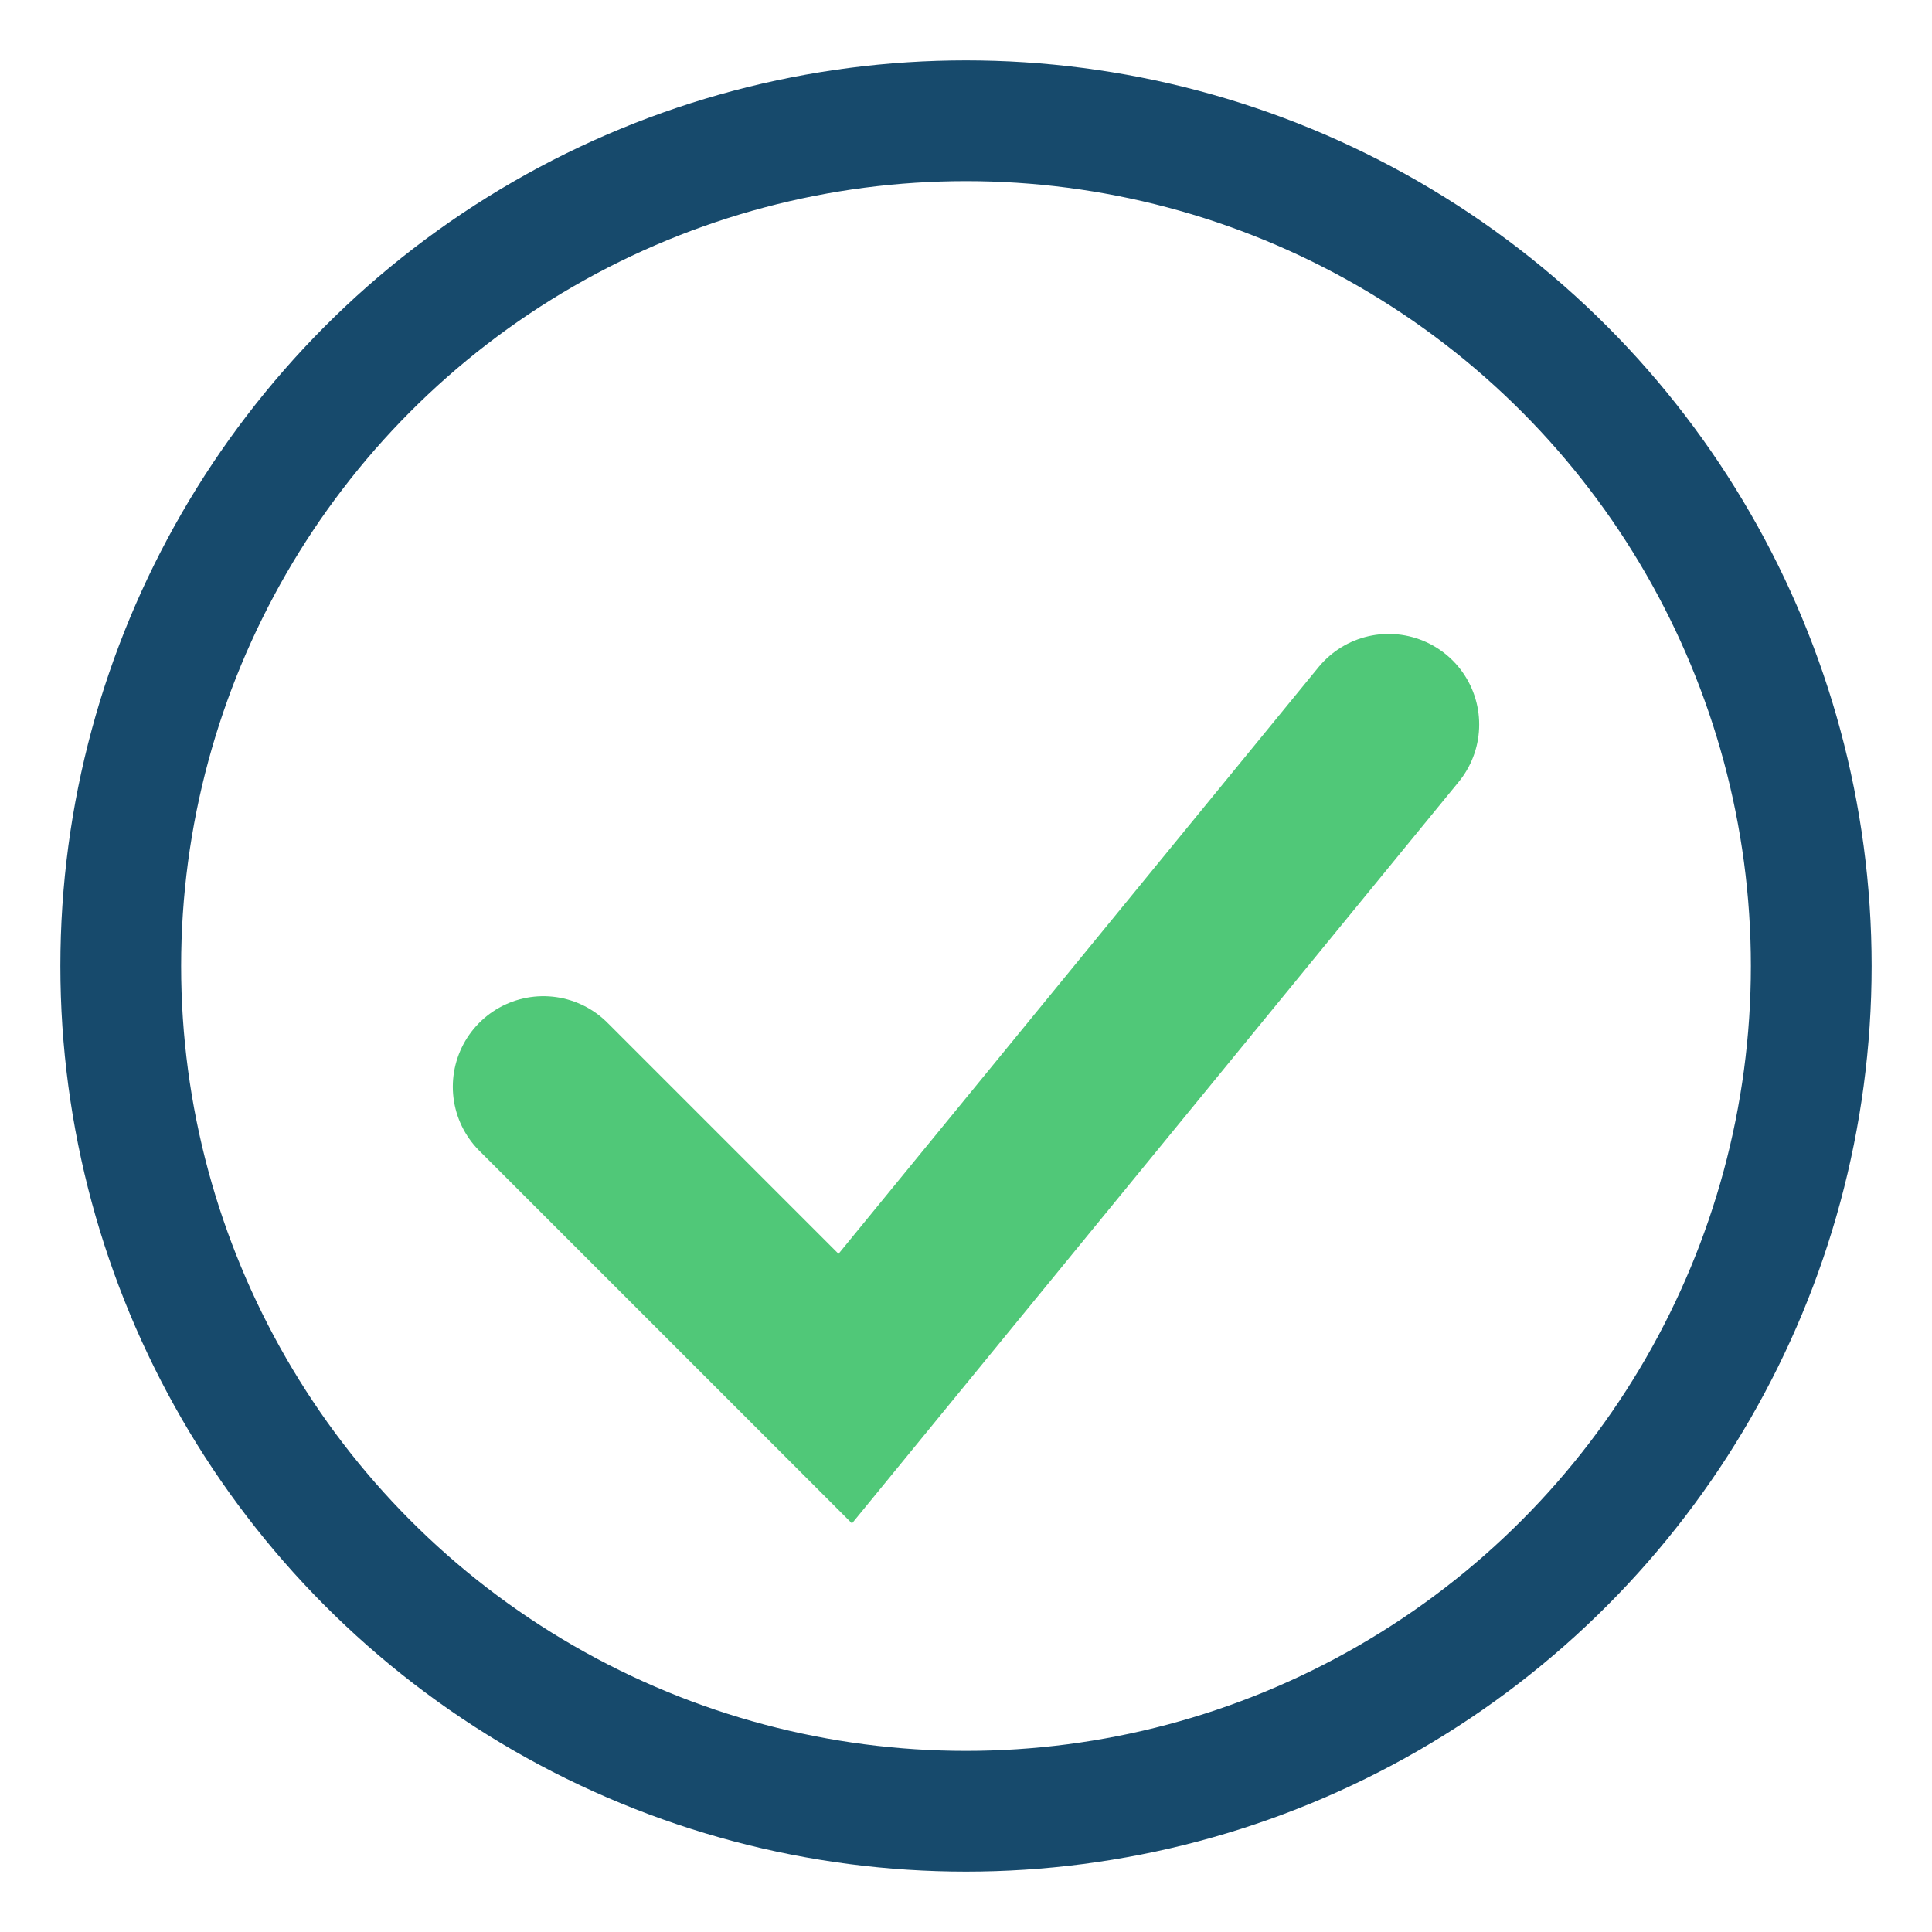
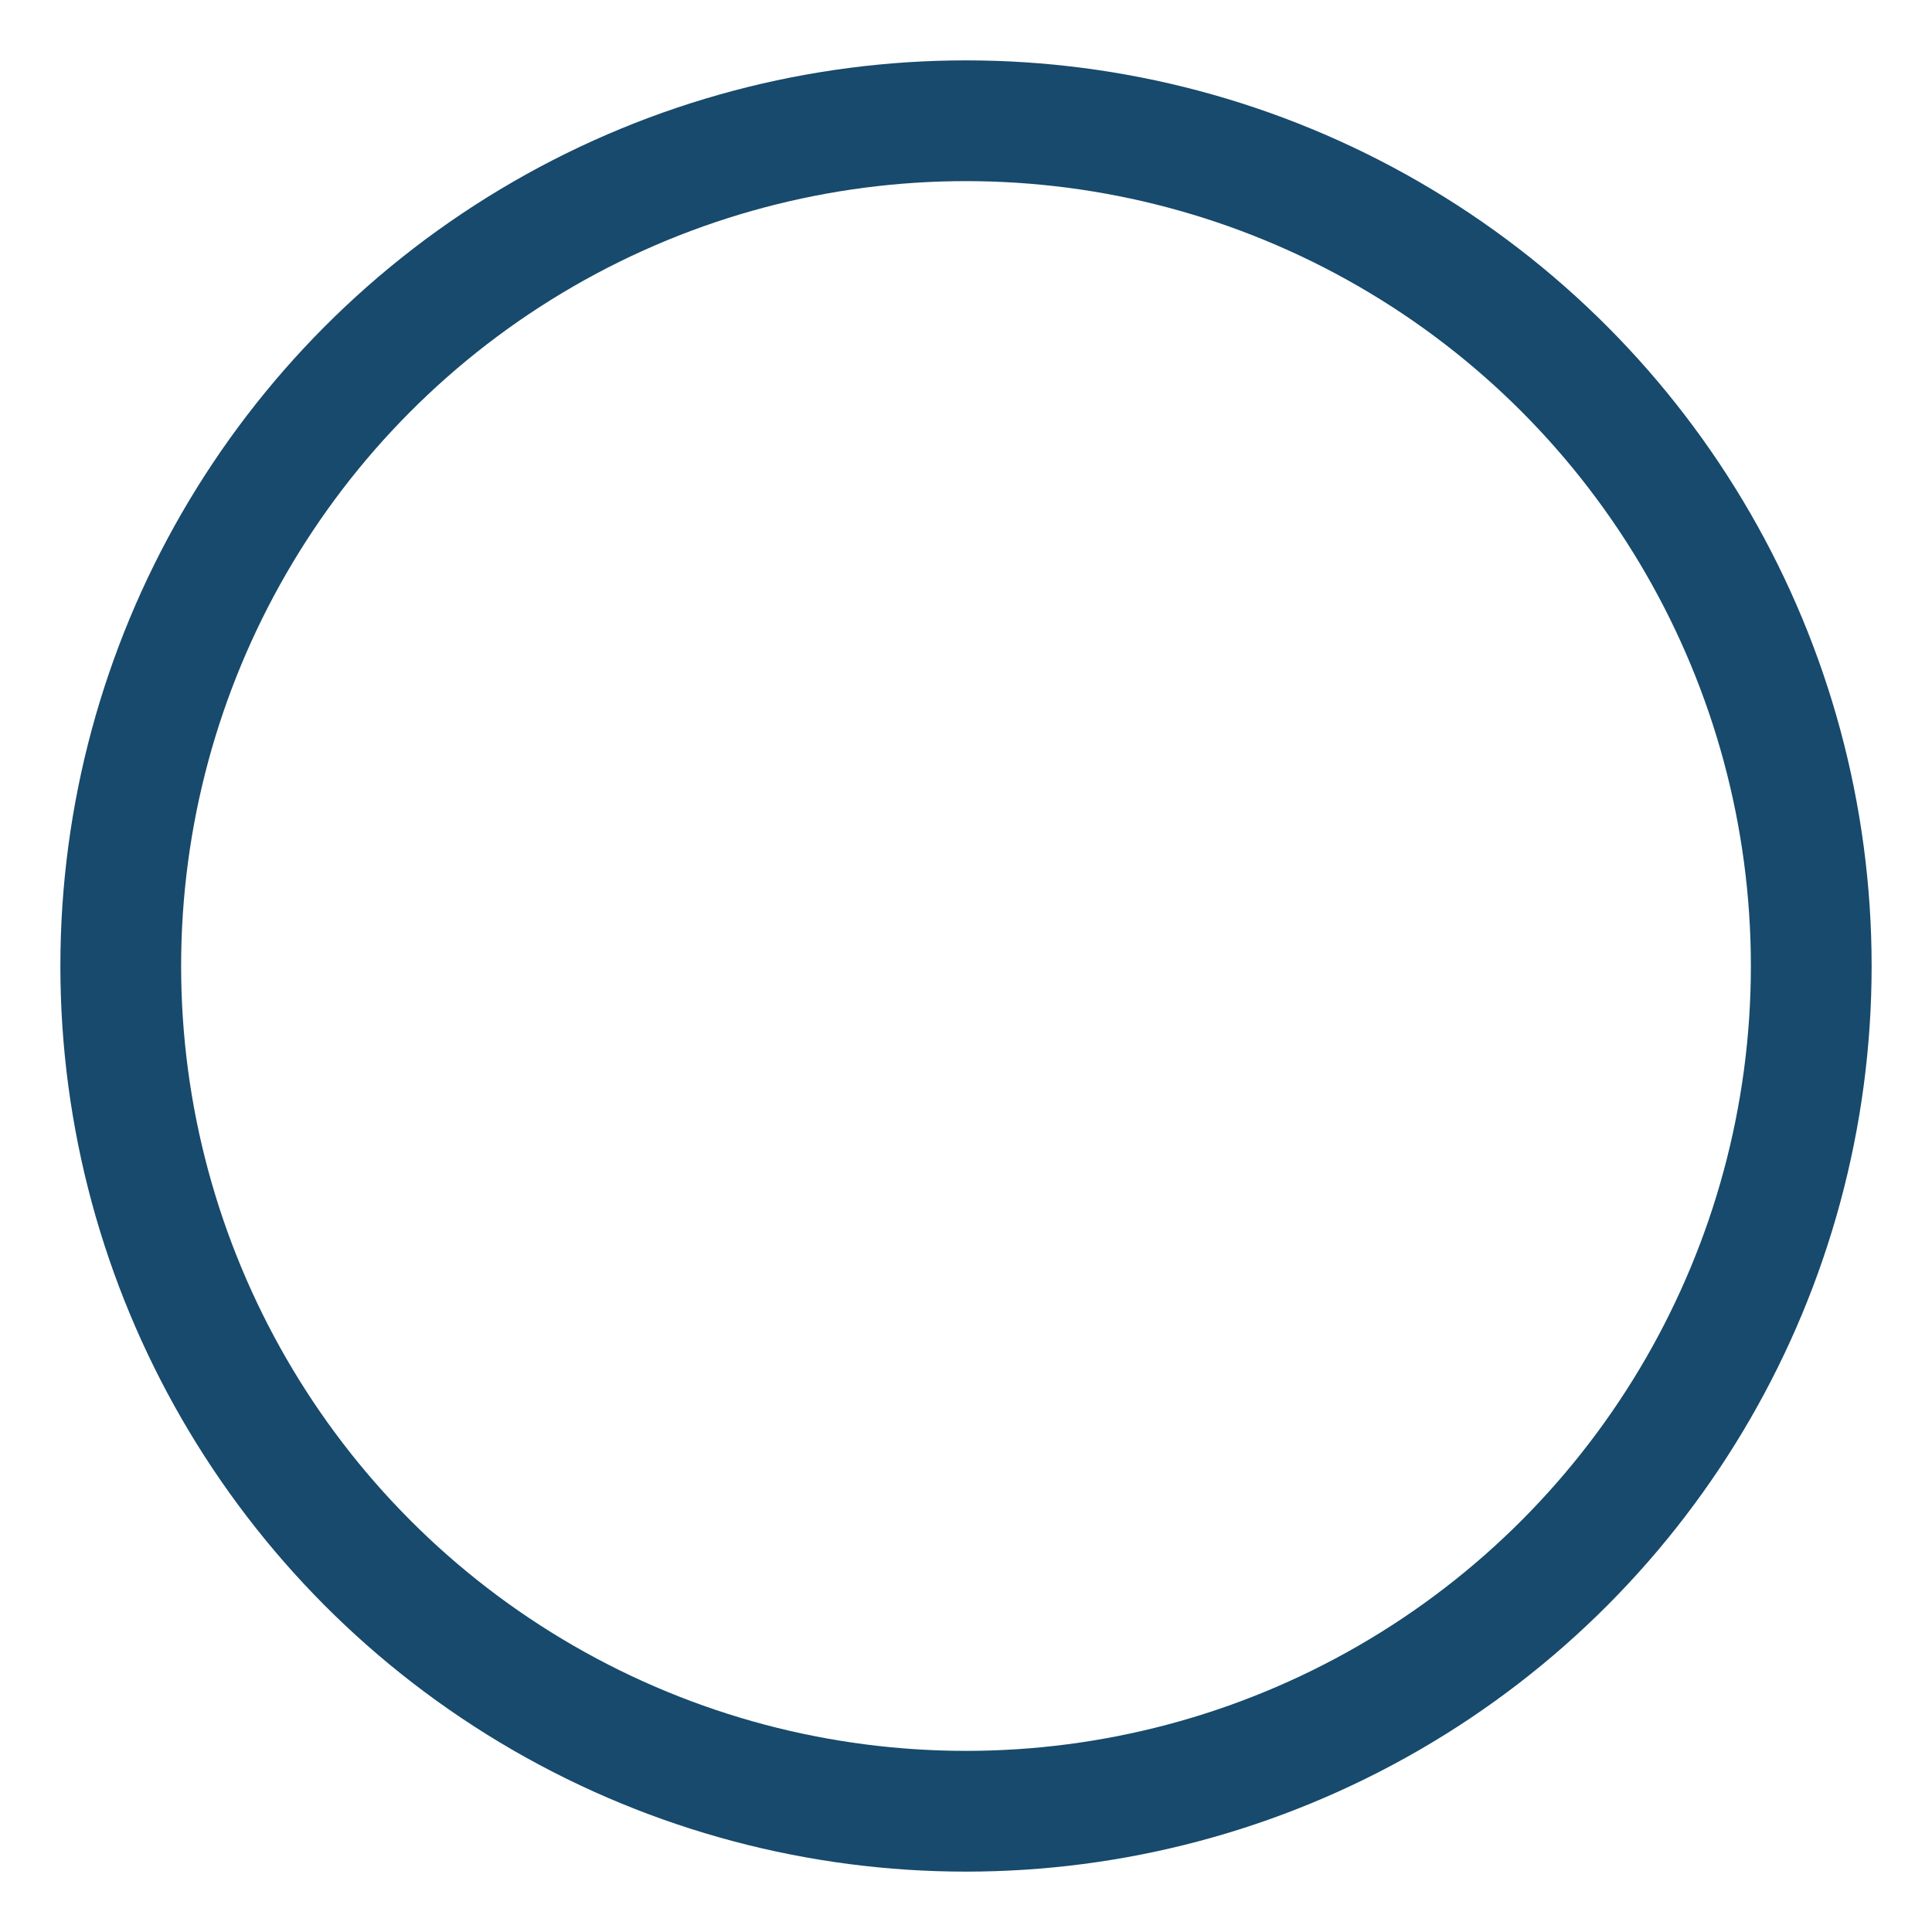
<svg xmlns="http://www.w3.org/2000/svg" width="32" height="32" viewBox="0 0 32 32">
-   <path d="M9 18l5 5 9-11" fill="none" stroke="#50C878" stroke-width="3" stroke-linecap="round" />
  <circle cx="16" cy="16" r="14" fill="none" stroke="#174A6C" stroke-width="2" />
</svg>